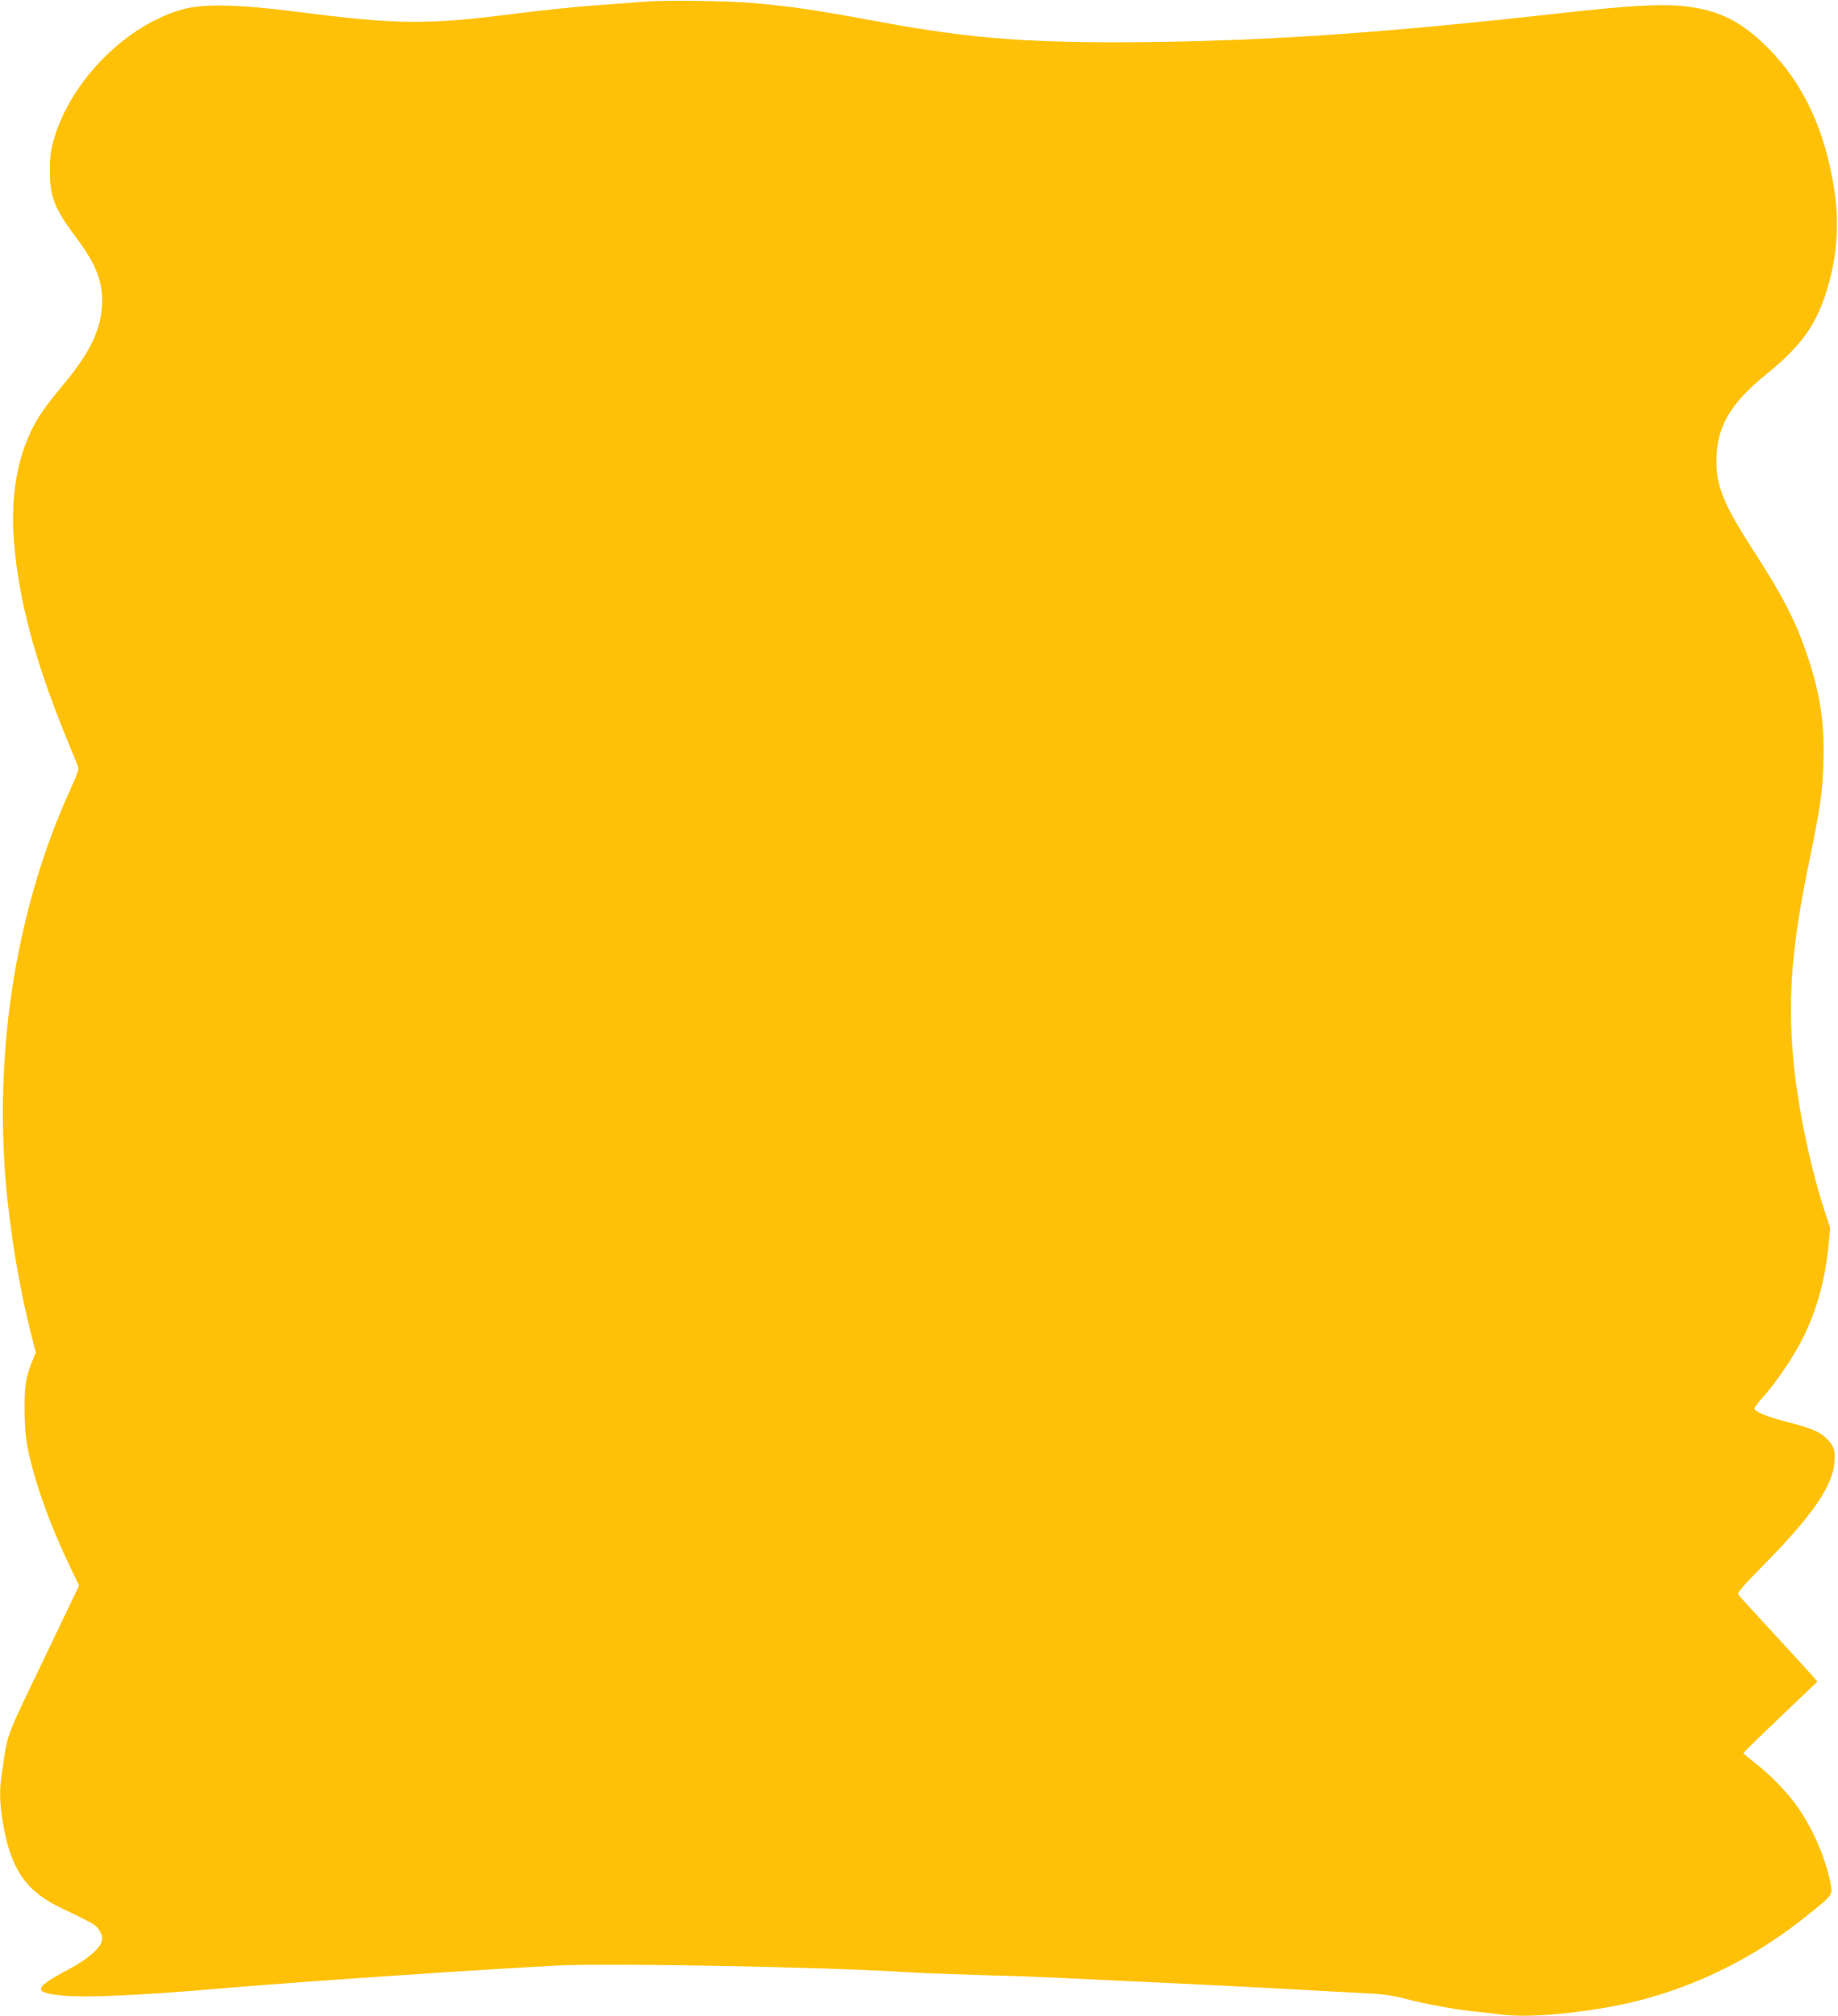
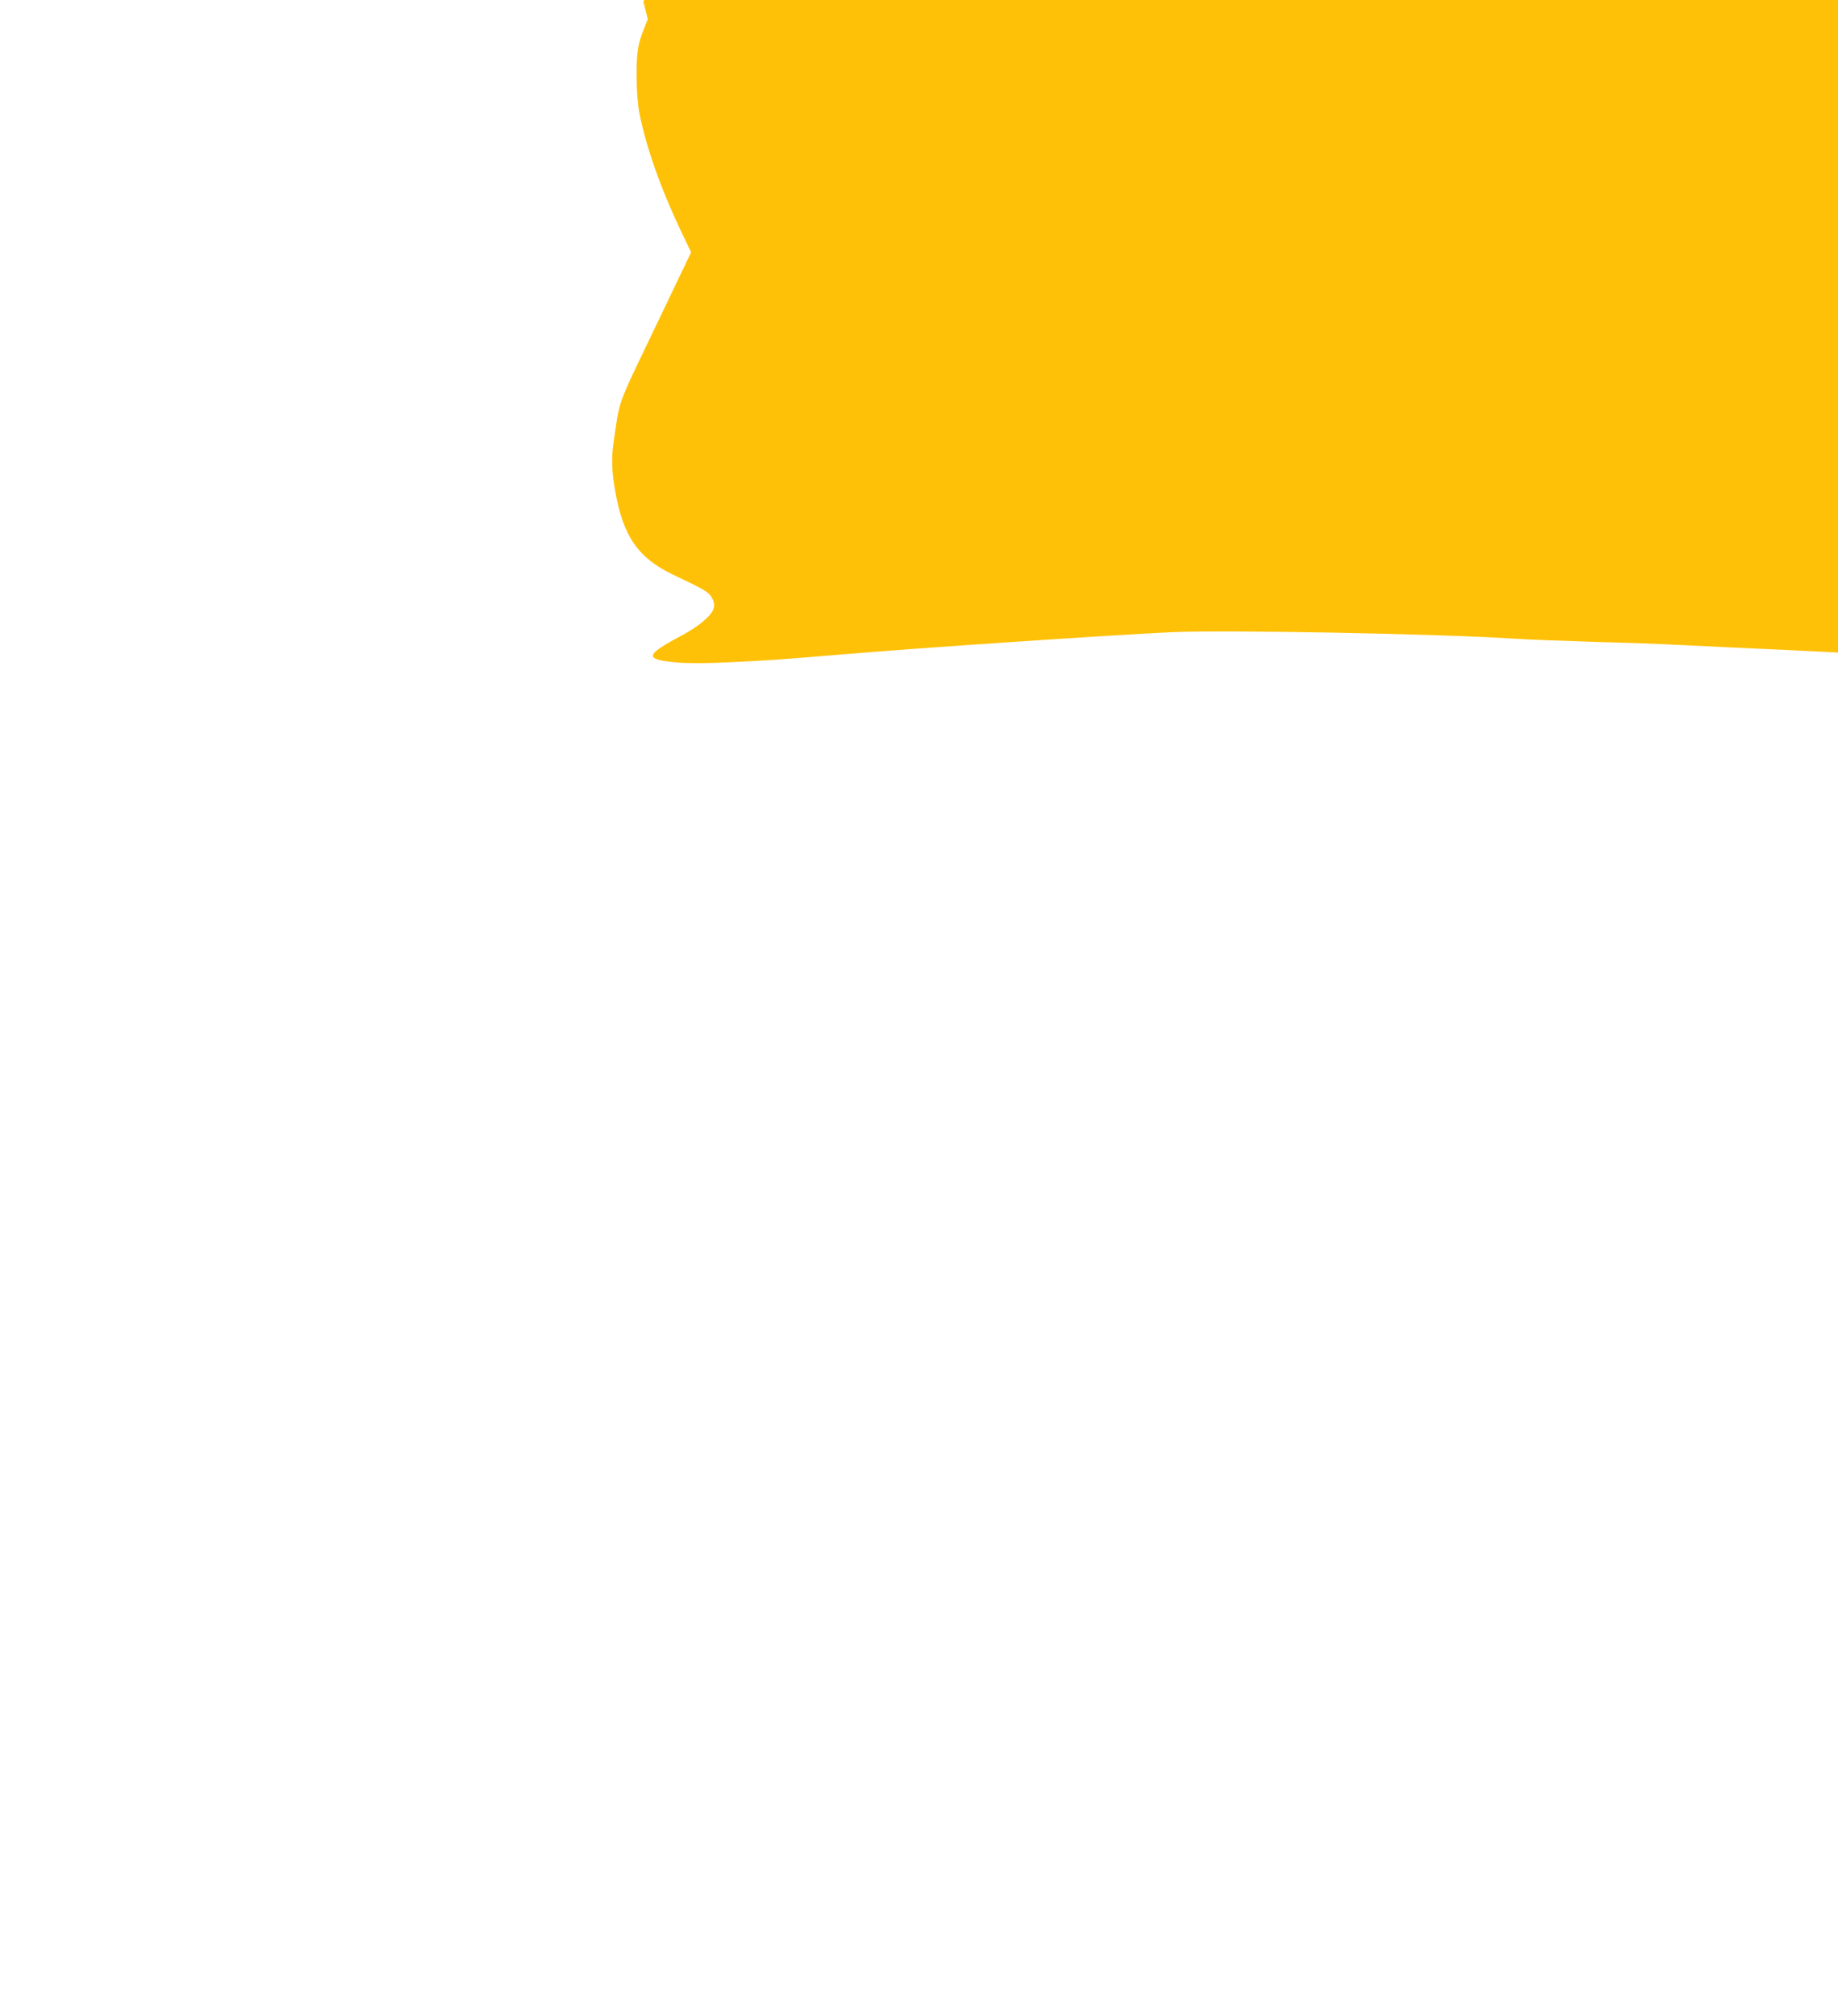
<svg xmlns="http://www.w3.org/2000/svg" version="1.0" width="1167pt" height="1280pt" viewBox="0 0 1167 1280" preserveAspectRatio="xMidYMid meet">
  <g transform="translate(0,1280) scale(0.1,-0.1)" fill="#ffc107" stroke="none">
-     <path d="M4085 12789 c-60 -5 -204 -16 -320 -24 -115 -9 -331 -31 -478 -50 -579 -74 -754 -73 -1417 12 -355 45 -574 50 -705 15 -356 -95 -711 -449 -820 -817 -22 -72 -27 -112 -28 -200 -2 -173 26 -246 170 -438 129 -173 171 -288 160 -437 -12 -156 -80 -293 -243 -490 -53 -63 -114 -141 -136 -174 -143 -208 -207 -499 -179 -829 29 -358 130 -742 317 -1204 42 -103 81 -200 87 -214 9 -23 3 -43 -46 -150 -336 -739 -481 -1612 -412 -2476 26 -319 88 -694 164 -989 l28 -111 -22 -55 c-41 -101 -50 -156 -49 -308 0 -96 7 -176 18 -235 42 -213 136 -479 263 -746 l65 -136 -227 -474 c-249 -520 -224 -451 -265 -731 -15 -100 -12 -187 10 -311 51 -289 146 -425 370 -532 201 -95 224 -109 244 -146 14 -25 17 -44 12 -65 -12 -46 -92 -114 -204 -174 -235 -125 -240 -152 -31 -171 74 -6 187 -6 333 1 227 11 312 16 716 50 497 42 1724 124 2090 141 340 16 1701 -10 2180 -41 85 -6 310 -14 500 -20 190 -5 390 -12 445 -15 55 -3 251 -12 435 -21 331 -14 944 -45 1275 -64 94 -5 229 -12 300 -16 93 -4 161 -14 240 -35 129 -33 293 -64 420 -78 50 -5 135 -15 191 -22 148 -17 374 -3 644 42 469 78 914 280 1300 592 159 128 156 124 142 201 -28 151 -114 351 -209 484 -67 95 -174 205 -270 279 -40 31 -73 59 -73 63 0 4 106 107 235 230 l234 223 -23 28 c-13 15 -124 137 -247 270 -123 133 -228 248 -233 256 -6 11 36 59 166 191 303 308 432 494 445 643 7 75 0 102 -42 148 -43 47 -98 72 -248 110 -136 35 -217 68 -217 88 0 8 27 45 61 81 76 84 187 249 244 362 89 176 144 377 165 594 l10 110 -36 110 c-84 258 -157 600 -189 876 -48 421 -26 763 85 1305 78 379 91 465 97 650 9 258 -18 443 -101 691 -75 222 -153 374 -350 679 -176 273 -228 397 -228 550 -1 221 83 369 317 559 226 183 322 319 390 553 60 205 74 407 42 613 -58 383 -196 679 -422 906 -170 170 -315 242 -536 265 -144 15 -343 4 -784 -45 -1101 -123 -1801 -172 -2590 -183 -745 -9 -1135 19 -1700 123 -439 81 -575 102 -840 125 -167 14 -558 19 -690 8z" />
+     <path d="M4085 12789 l28 -111 -22 -55 c-41 -101 -50 -156 -49 -308 0 -96 7 -176 18 -235 42 -213 136 -479 263 -746 l65 -136 -227 -474 c-249 -520 -224 -451 -265 -731 -15 -100 -12 -187 10 -311 51 -289 146 -425 370 -532 201 -95 224 -109 244 -146 14 -25 17 -44 12 -65 -12 -46 -92 -114 -204 -174 -235 -125 -240 -152 -31 -171 74 -6 187 -6 333 1 227 11 312 16 716 50 497 42 1724 124 2090 141 340 16 1701 -10 2180 -41 85 -6 310 -14 500 -20 190 -5 390 -12 445 -15 55 -3 251 -12 435 -21 331 -14 944 -45 1275 -64 94 -5 229 -12 300 -16 93 -4 161 -14 240 -35 129 -33 293 -64 420 -78 50 -5 135 -15 191 -22 148 -17 374 -3 644 42 469 78 914 280 1300 592 159 128 156 124 142 201 -28 151 -114 351 -209 484 -67 95 -174 205 -270 279 -40 31 -73 59 -73 63 0 4 106 107 235 230 l234 223 -23 28 c-13 15 -124 137 -247 270 -123 133 -228 248 -233 256 -6 11 36 59 166 191 303 308 432 494 445 643 7 75 0 102 -42 148 -43 47 -98 72 -248 110 -136 35 -217 68 -217 88 0 8 27 45 61 81 76 84 187 249 244 362 89 176 144 377 165 594 l10 110 -36 110 c-84 258 -157 600 -189 876 -48 421 -26 763 85 1305 78 379 91 465 97 650 9 258 -18 443 -101 691 -75 222 -153 374 -350 679 -176 273 -228 397 -228 550 -1 221 83 369 317 559 226 183 322 319 390 553 60 205 74 407 42 613 -58 383 -196 679 -422 906 -170 170 -315 242 -536 265 -144 15 -343 4 -784 -45 -1101 -123 -1801 -172 -2590 -183 -745 -9 -1135 19 -1700 123 -439 81 -575 102 -840 125 -167 14 -558 19 -690 8z" />
  </g>
</svg>